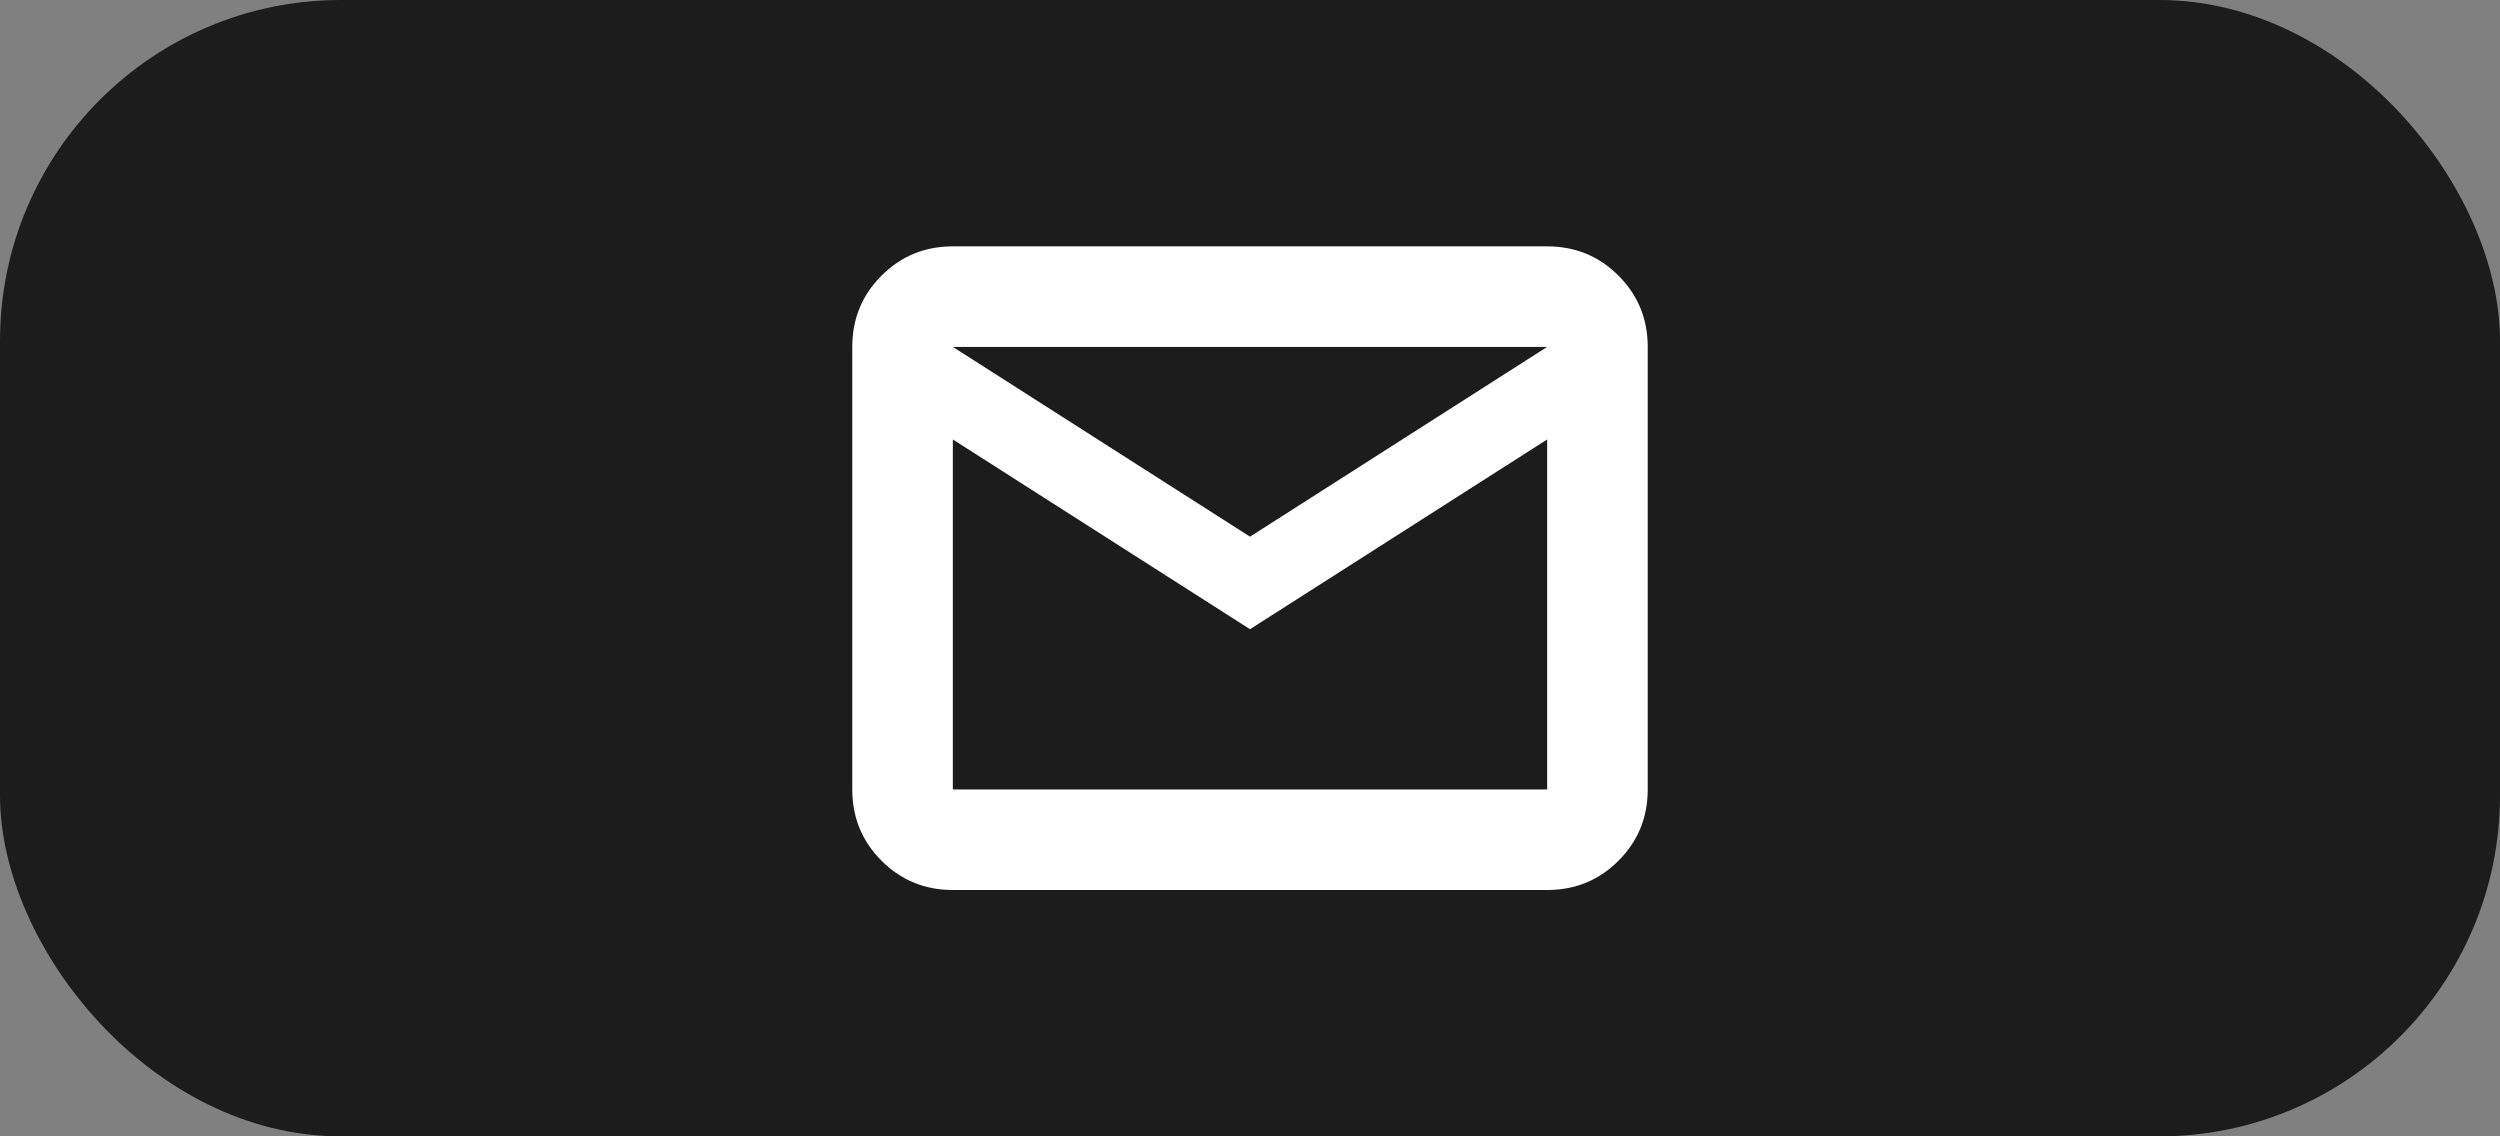
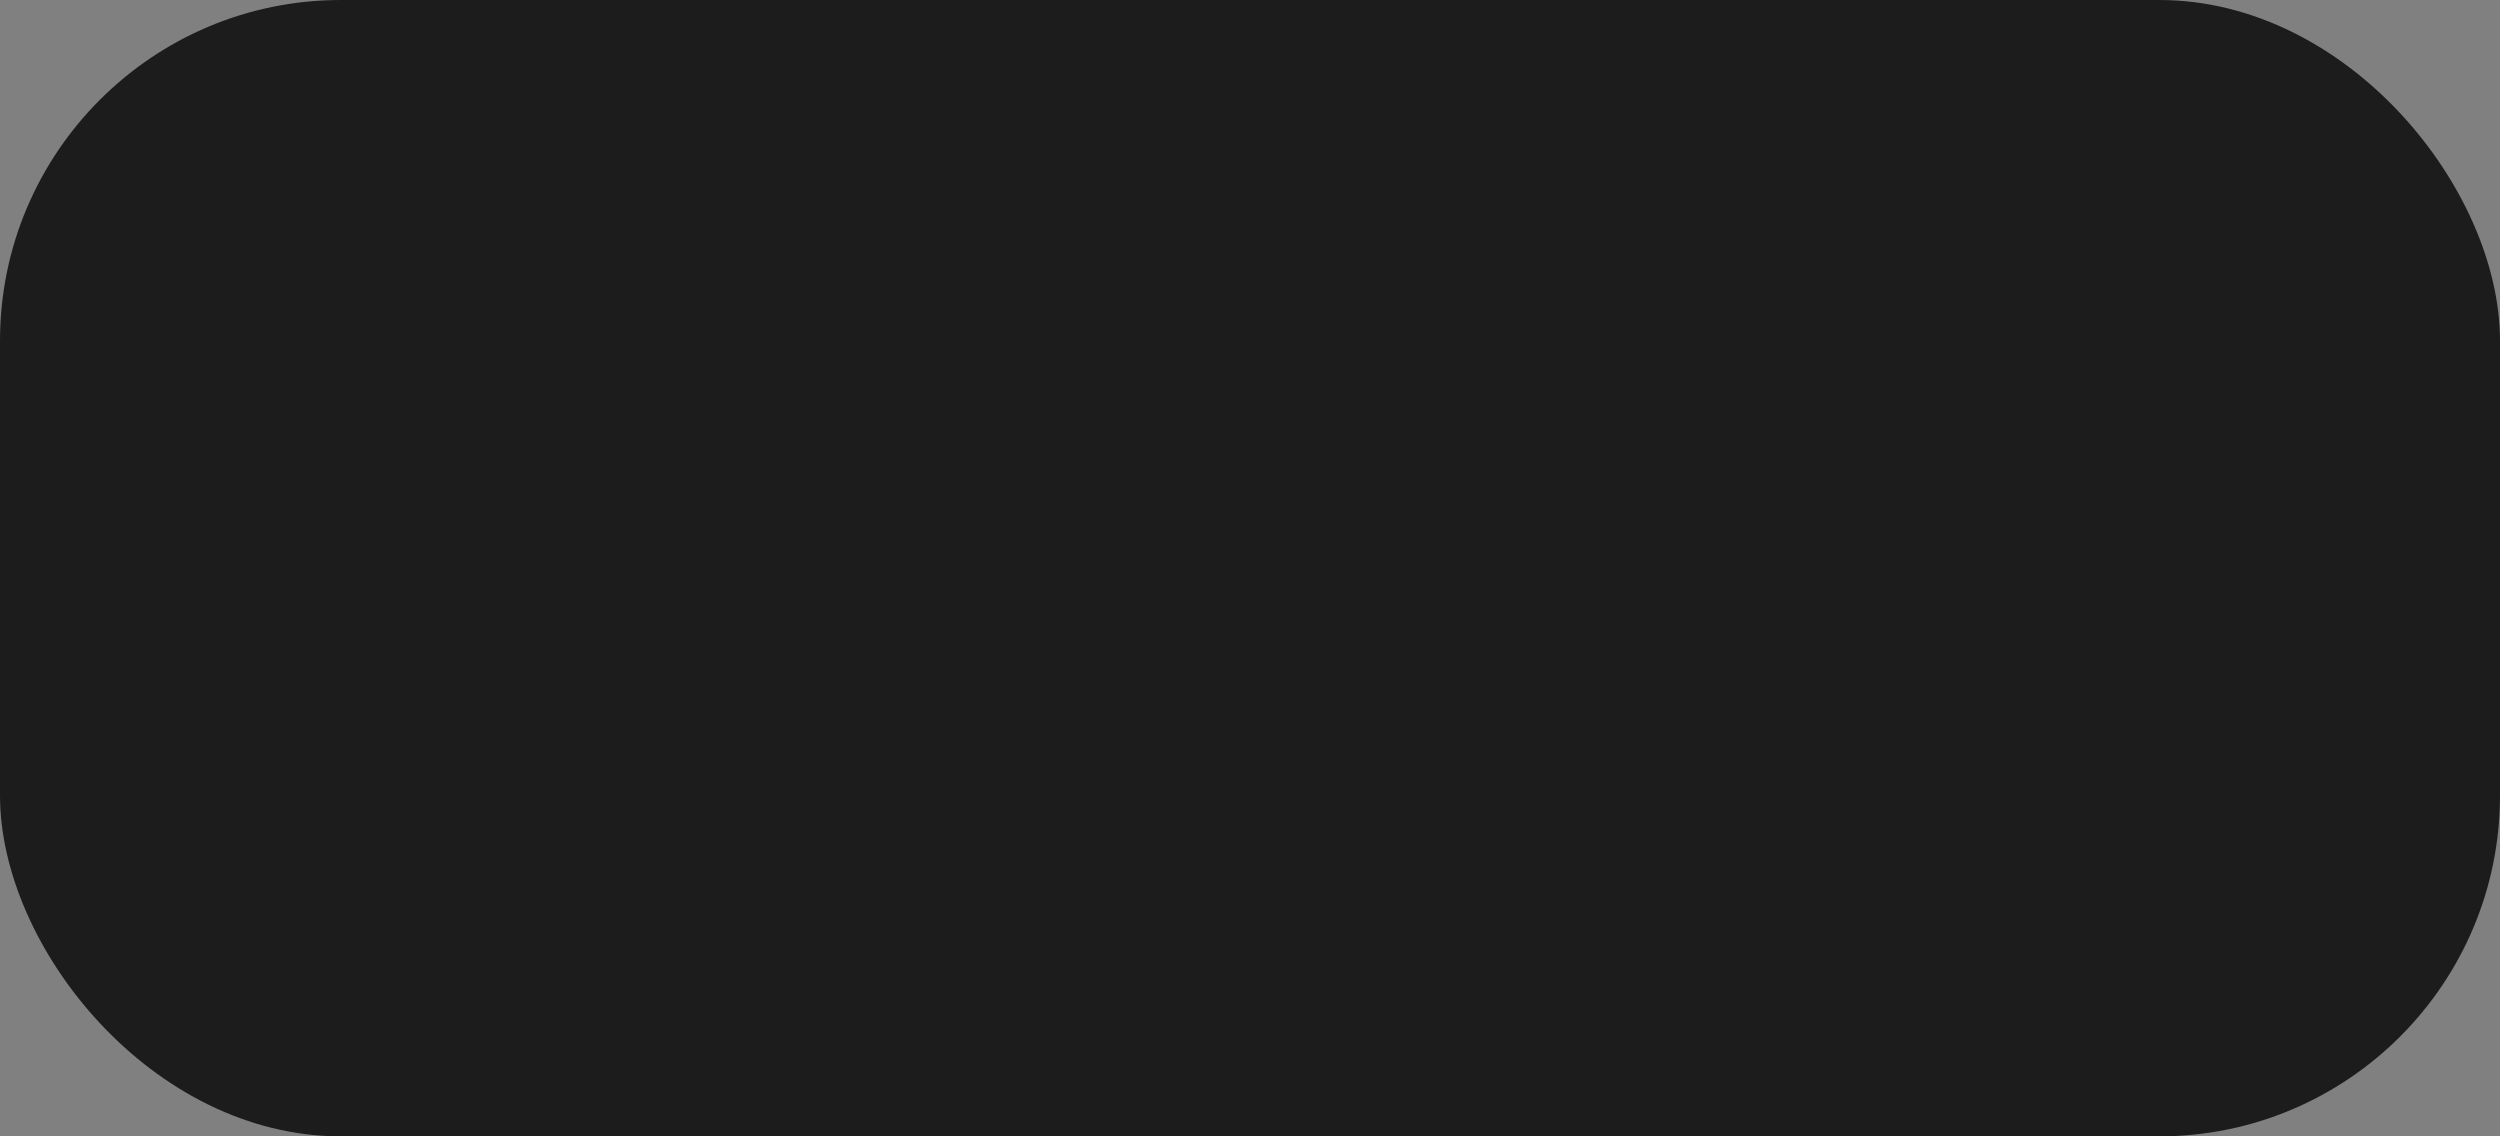
<svg xmlns="http://www.w3.org/2000/svg" width="88" height="40" viewBox="0 0 88 40" fill="none">
  <rect x="0" y="0" width="88" height="40" fill="#808080" stroke="none" />
  <rect width="88" height="40" rx="12" fill="#1C1C1C" />
-   <path d="M33.54 31.328C32.554 31.328 31.717 30.985 31.03 30.298C30.343 29.611 30 28.775 30 27.788V12.211C30 11.225 30.343 10.389 31.03 9.702C31.717 9.015 32.554 8.672 33.54 8.672H54.46C55.446 8.672 56.283 9.015 56.97 9.702C57.657 10.389 58 11.225 58 12.211V27.788C58 28.775 57.657 29.611 56.97 30.298C56.283 30.985 55.446 31.328 54.46 31.328H33.54ZM44 22.148L33.54 15.469V27.788H54.46V15.469L44 22.148ZM44 18.891L54.46 12.211H33.54L44 18.891ZM33.54 15.469V12.211V27.788V15.469Z" fill="white" />
</svg>